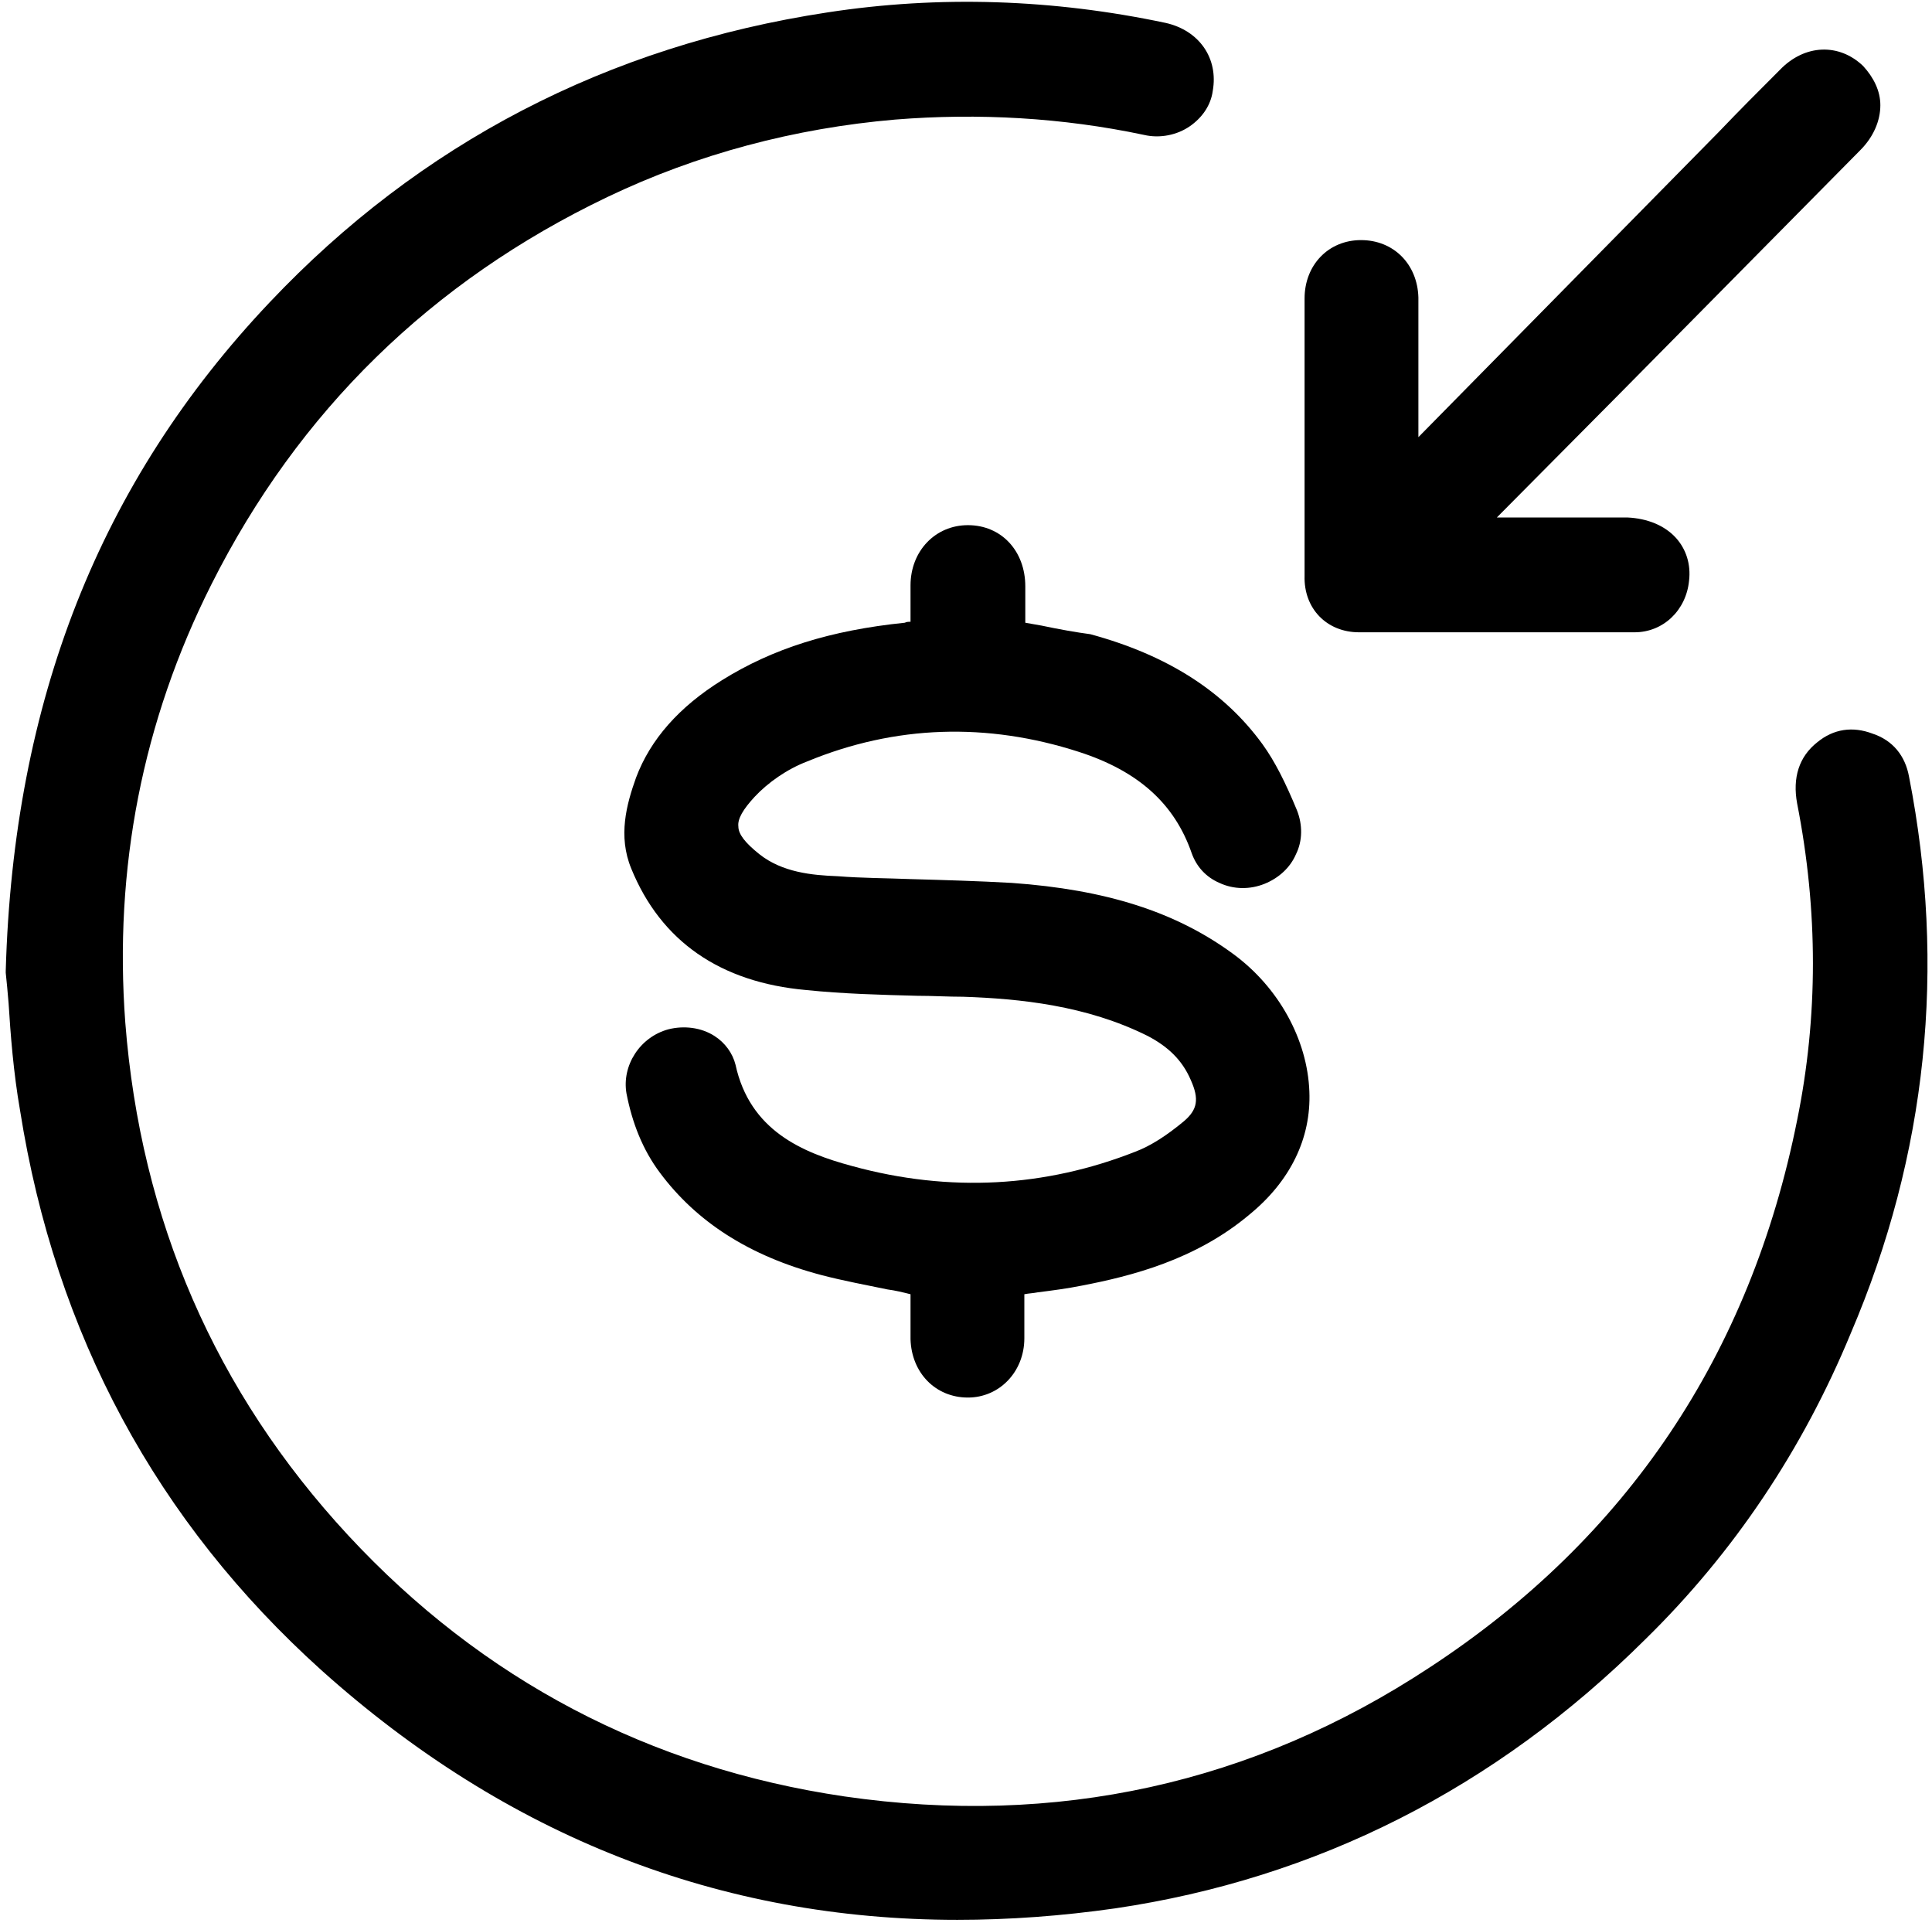
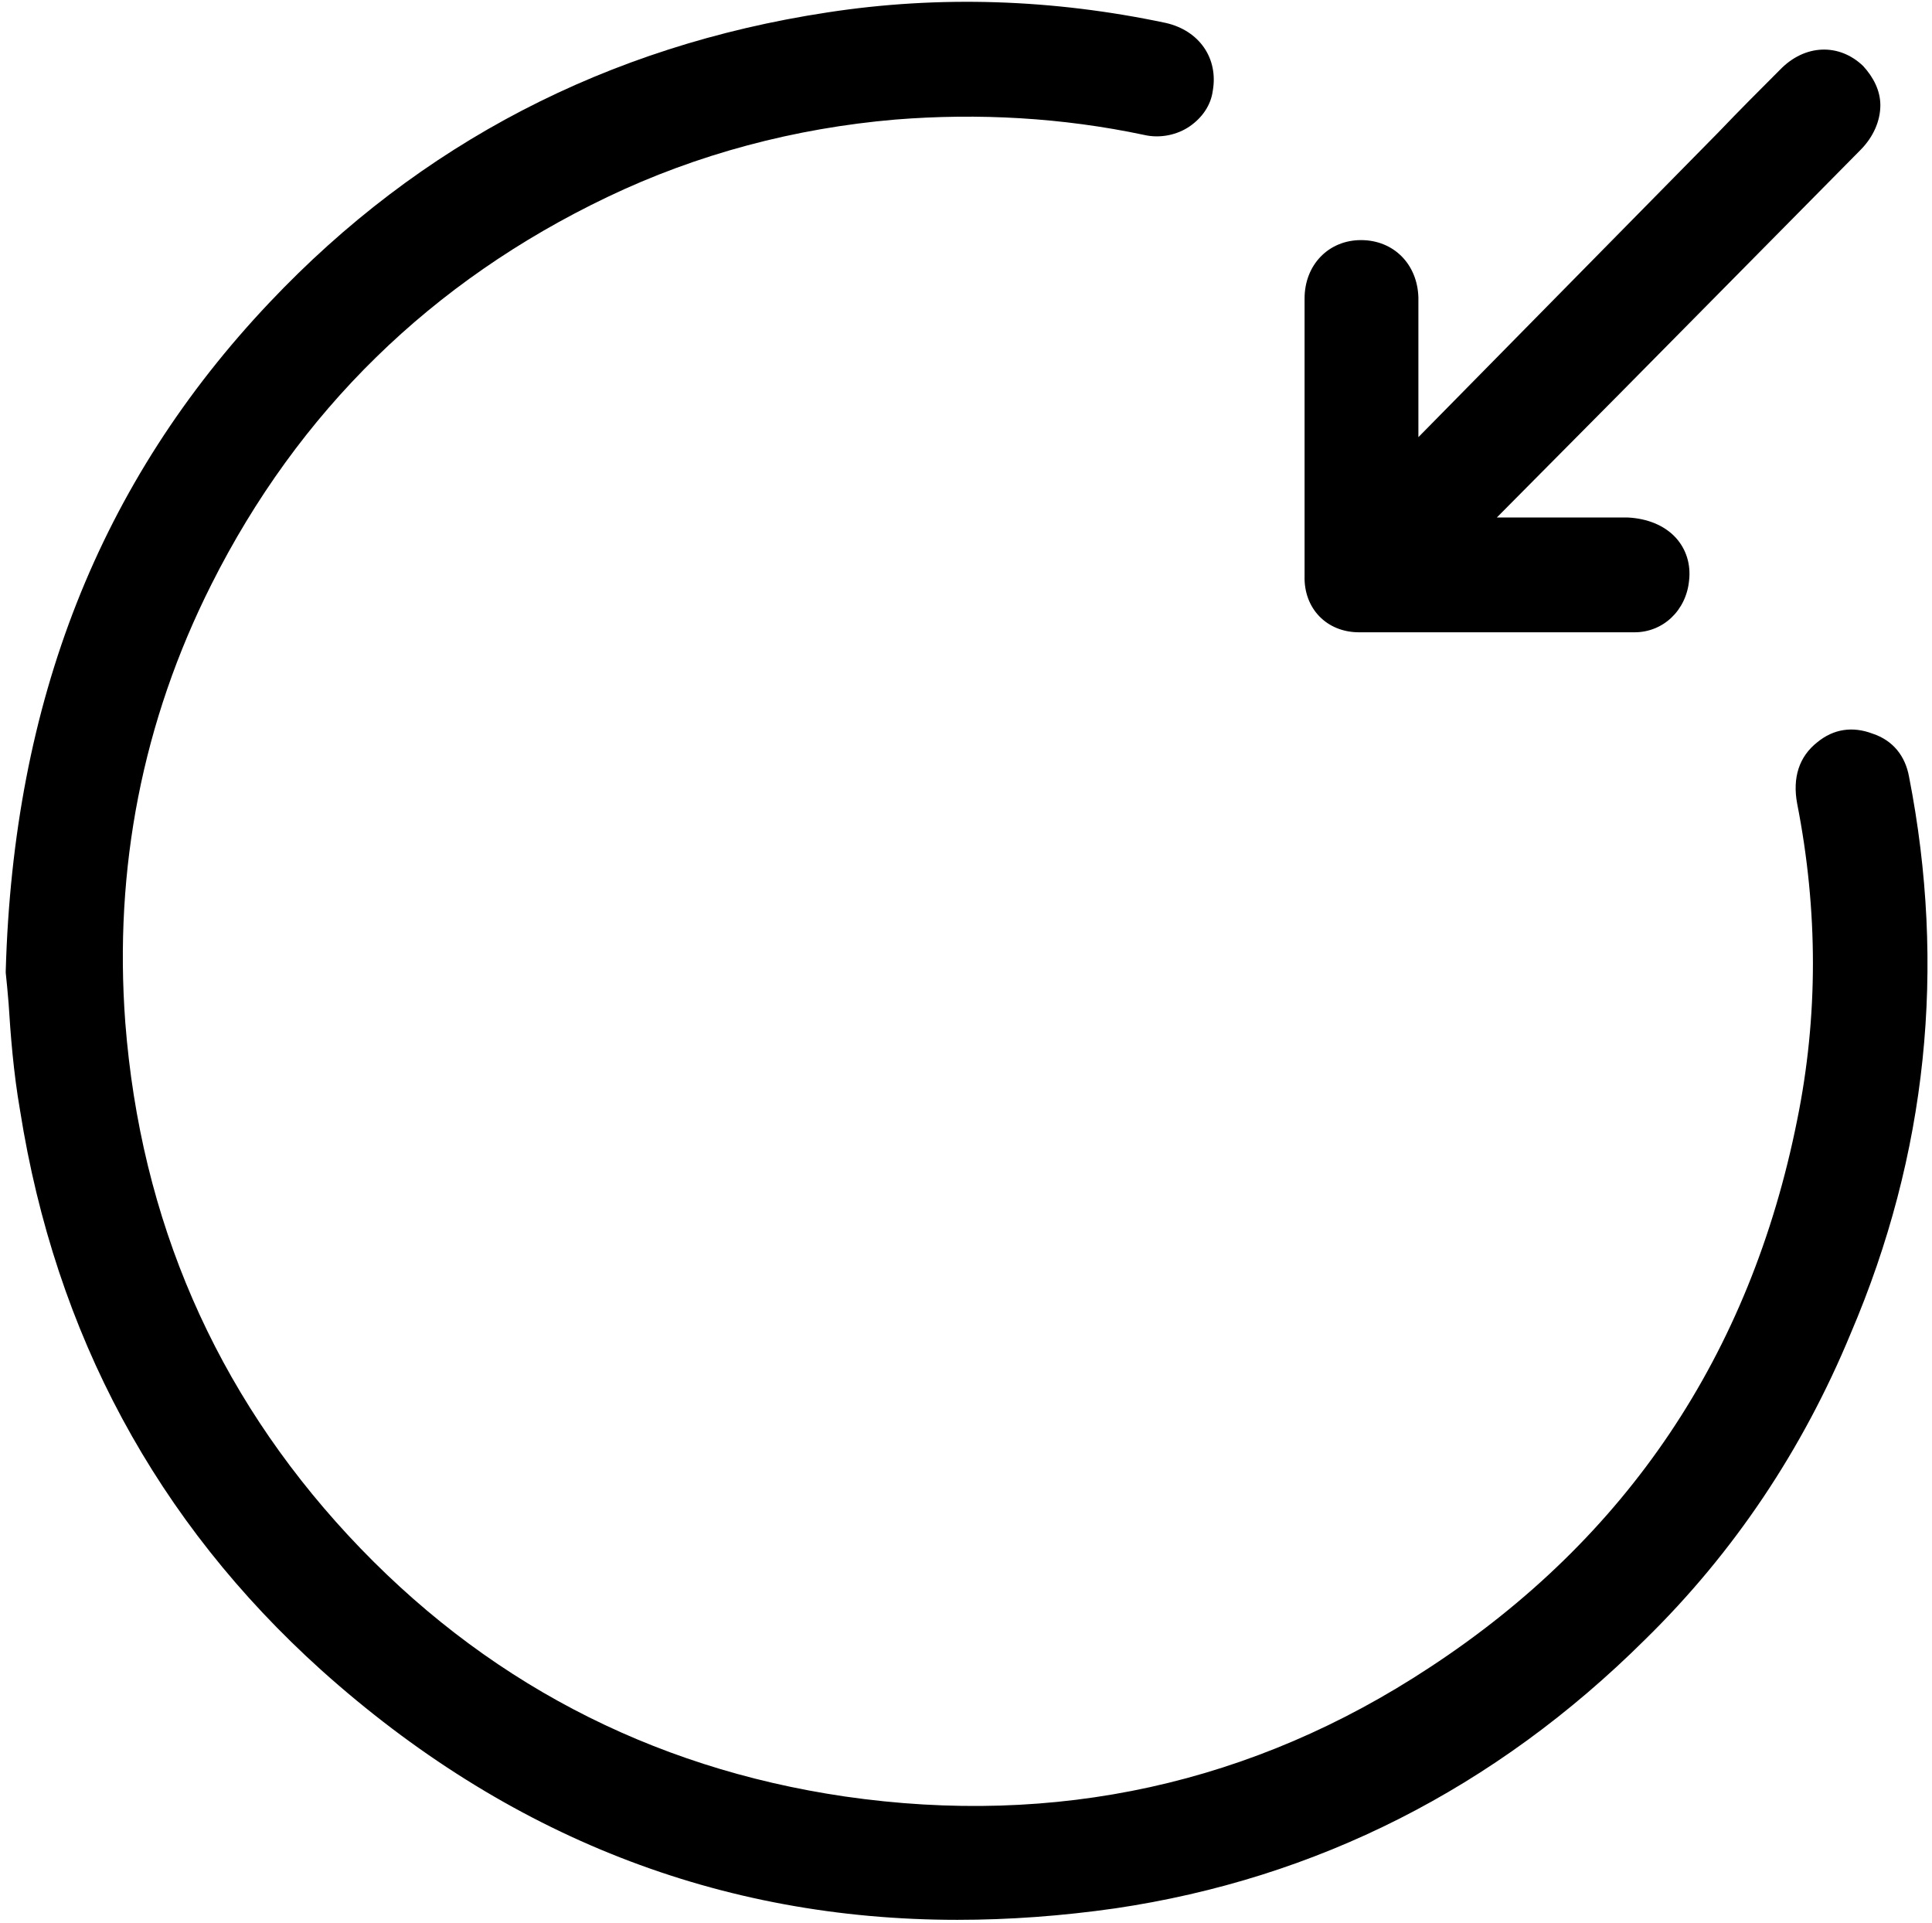
<svg xmlns="http://www.w3.org/2000/svg" width="202" height="201" viewBox="0 0 202 201" fill="none">
  <path d="M199.6 81.2C199.2 79 197.9 77.4 195.8 76.7C193.7 75.9 191.7 76.2 190 77.6C188.1 79.1 187.4 81.3 187.9 84C190.1 95.2 190.1 106.3 187.9 117.1C183 141.6 170.1 160.8 149.5 174.3C131 186.5 110.4 191 88.3 187.8C67.9 184.8 50.4 175.6 36.4 160.5C22.5 145.5 14.7 127.5 13.1 106.9C11.9 90.8 14.9 75.4 22.1 61.1C31.2 43 45.1 29.4 63.5 20.6C72.9 16.1 83.1 13.4 93.6 12.5C102.3 11.8 111.1 12.3 119.6 14.1C121.3 14.5 123.1 14.1 124.4 13.2C125.7 12.3 126.6 11 126.8 9.5C127.4 6.1 125.4 3.2 121.9 2.4C110.1 -0.1 98.2 -0.5 86.5 1.3C63.5 4.8 43.9 15 28.2 31.6C10.4 50.4 1.4 73.3 0.6 101.5V101.6V101.7C0.7 102.6 0.8 103.7 0.9 104.9C1.1 108.1 1.4 112.1 2.1 116.1C5.8 139.5 16.4 159.1 33.6 174.6C53 192 75.3 200.7 100.1 200.7C105.5 200.7 111 200.3 116.6 199.5C137.6 196.4 156.3 187 172 171.4C181.3 162.3 188.5 151.5 193.5 139.4C201.5 120.7 203.5 101.1 199.6 81.2Z" fill="black" />
-   <path d="M108.9 65.4C108.3 65.3 107.8 65.2 107.2 65.1V64.4C107.2 63.4 107.2 62.3 107.2 61.3C107.2 57.6 104.7 54.9 101.2 54.9C97.8 54.9 95.2 57.6 95.2 61.2C95.2 62.2 95.2 63.3 95.2 64.3V65C95 65 94.8 65 94.6 65.1C86.8 65.9 80.8 67.8 75.5 71.1C71 73.9 68 77.3 66.5 81.3C65.5 84.1 64.6 87.4 66 90.8C69.1 98.4 75.3 102.7 84.3 103.5C88.2 103.9 92.1 104 95.9 104.1C97.5 104.1 99.1 104.2 100.7 104.2C106.6 104.4 113.6 105.1 120 108.3C122.1 109.4 123.6 110.8 124.5 112.9C125.4 114.9 125.2 116 123.8 117.2C122 118.7 120.3 119.8 118.7 120.4C109.3 124.1 99.3 124.7 89.1 121.9C83.9 120.5 78.4 118.2 76.9 111.3C76.6 110.1 75.8 109 74.7 108.3C73.3 107.4 71.5 107.2 69.9 107.6C66.9 108.4 65 111.4 65.5 114.3C66.1 117.4 67.2 120.2 69 122.6C72.8 127.7 78.3 131.3 85.9 133.3C88.2 133.9 90.4 134.3 92.8 134.8C93.6 134.9 94.4 135.1 95.2 135.3V136.1C95.2 137.4 95.2 138.7 95.2 140C95.3 143.5 97.8 146.1 101.2 146.1C104.5 146.1 107.1 143.4 107.1 139.9C107.1 138.6 107.1 137.3 107.1 136V135.3C107.6 135.2 108 135.2 108.5 135.1C110.1 134.9 111.6 134.7 113.1 134.4C118.3 133.4 125 131.7 130.6 127C134.9 123.5 137.1 119 136.9 114.1C136.7 108.7 133.7 103.2 128.9 99.7C122.9 95.3 115.6 93 105.8 92.3C102.3 92.1 98.7 92 95.2 91.9C92.7 91.8 90.1 91.8 87.6 91.6C84.9 91.5 81.8 91.2 79.4 89.3C77.9 88.1 77.2 87.2 77.2 86.4C77.1 85.6 77.7 84.6 78.9 83.3C80.3 81.8 82.3 80.4 84.4 79.6C93.6 75.8 103.2 75.5 112.8 78.6C119 80.6 122.8 84 124.6 89.2C125.1 90.6 126.1 91.7 127.5 92.3C129 93 130.7 93 132.2 92.4C133.7 91.8 134.9 90.7 135.5 89.3C136.2 87.9 136.2 86.2 135.6 84.7C134.4 81.8 133.3 79.6 132 77.8C128 72.3 122.1 68.5 114 66.3C112.5 66.1 110.8 65.8 108.9 65.4Z" fill="black" />
  <path d="M142.1 66.1C146.7 66.1 151.3 66.1 155.8 66.1C160.9 66.1 166 66.1 170.9 66.1C173.9 66.1 176.3 63.8 176.6 60.7C176.8 59 176.3 57.4 175.2 56.2C174 54.9 172.2 54.2 170.2 54.1C167.1 54.1 163.9 54.1 160.8 54.1C159.4 54.1 157.9 54.1 156.5 54.1L169.3 41.2C177.7 32.7 186.1 24.2 194.5 15.7C195.9 14.3 196.6 12.6 196.6 11C196.6 9.5 195.9 8.1 194.8 6.9C192.3 4.5 188.7 4.6 186.1 7.3C183.9 9.5 181.8 11.6 179.7 13.8L148.3 45.7V43.4C148.3 42.2 148.3 40.9 148.3 39.7C148.3 36.9 148.3 34 148.3 31.1C148.2 27.6 145.7 25.1 142.3 25.1C138.9 25.1 136.4 27.7 136.4 31.2C136.4 40.8 136.4 50.6 136.4 60.2C136.3 63.6 138.7 66.1 142.1 66.1Z" fill="black" />
</svg>